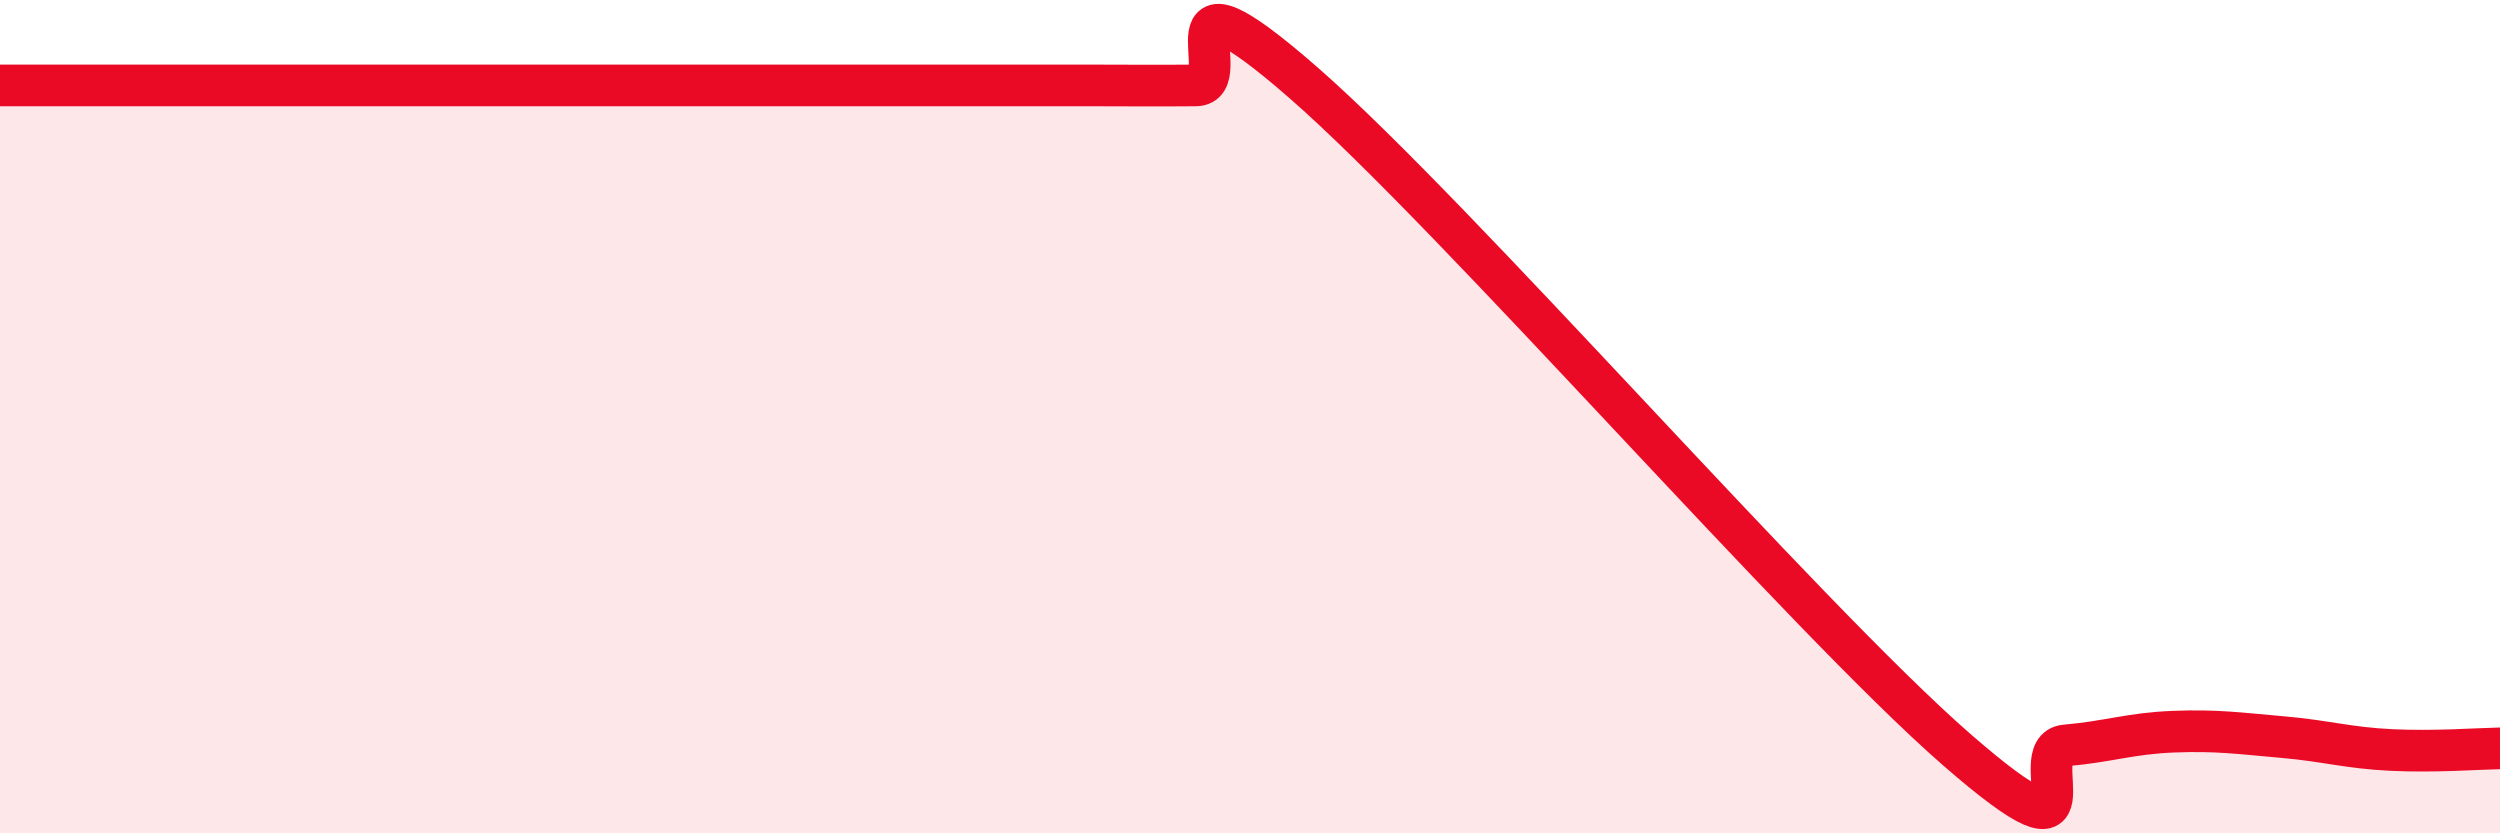
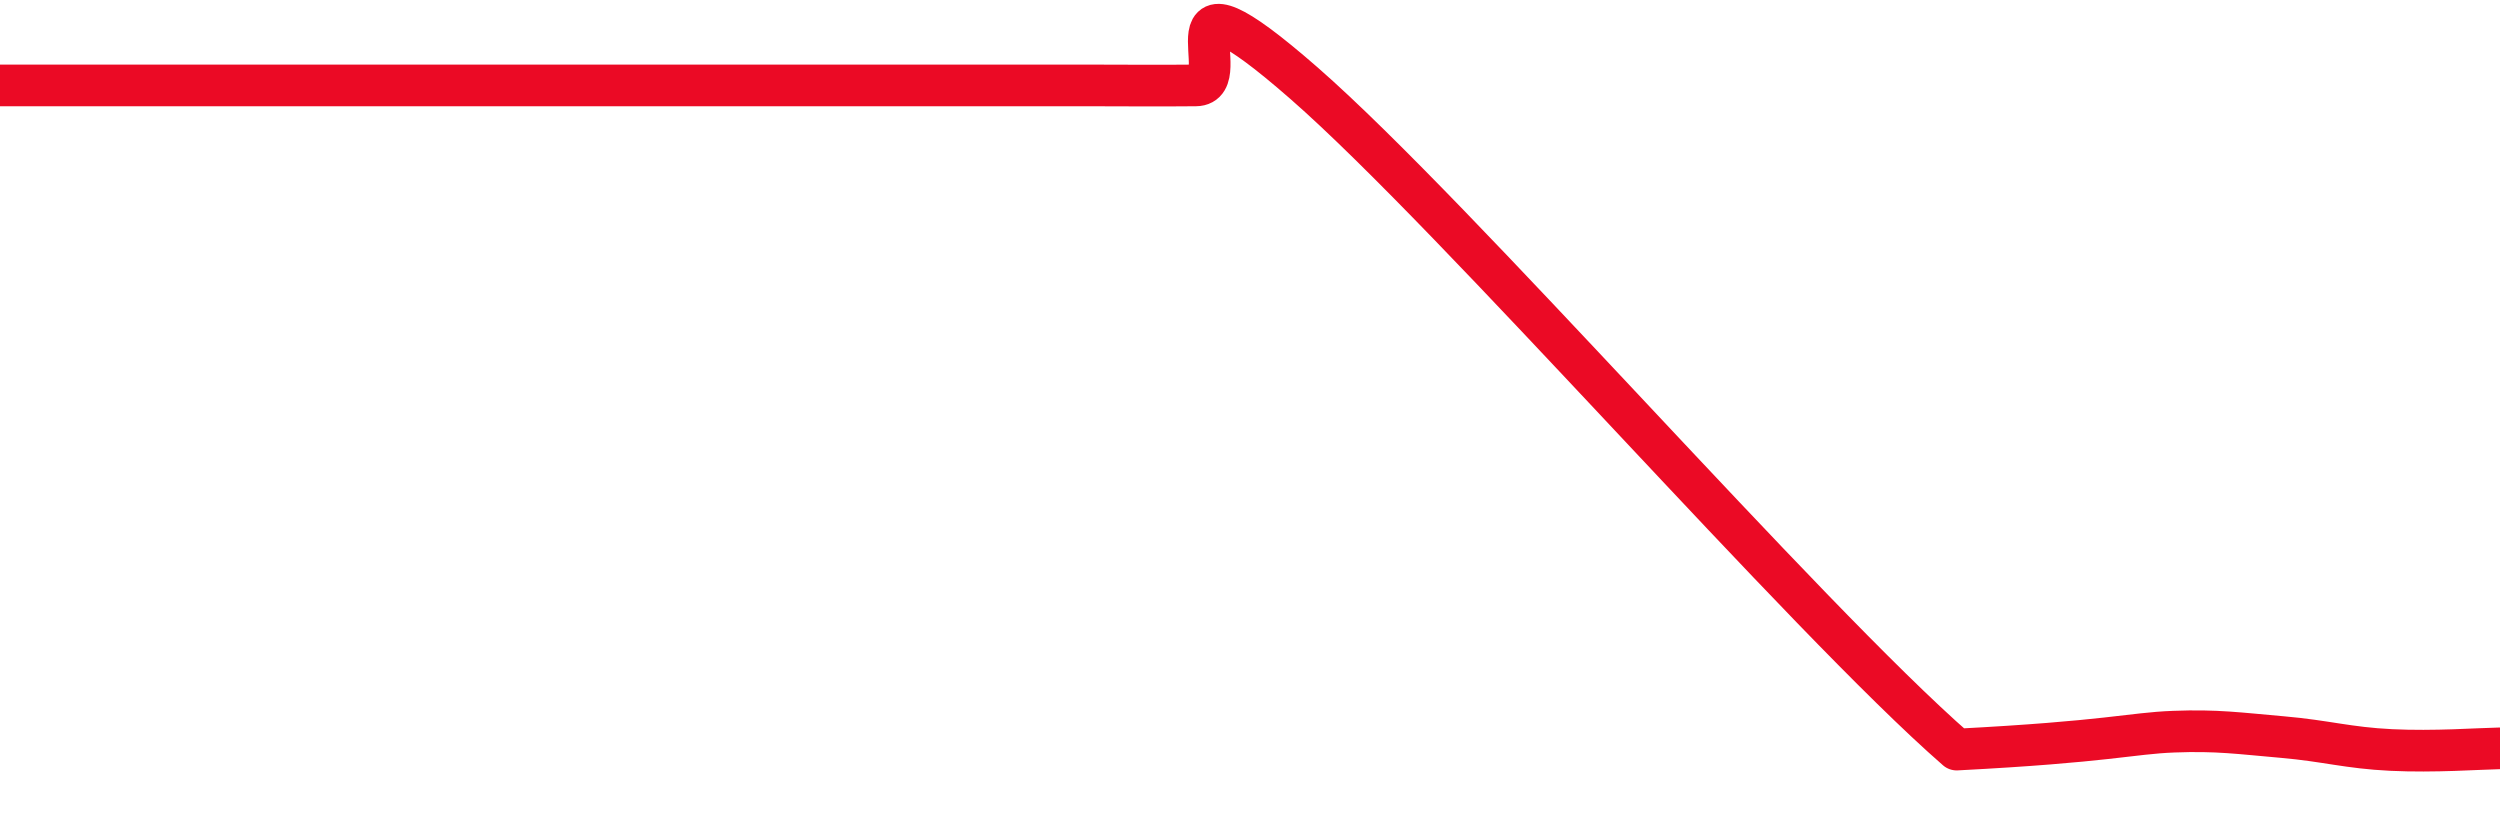
<svg xmlns="http://www.w3.org/2000/svg" width="60" height="20" viewBox="0 0 60 20">
-   <path d="M 0,2.05 C 0.52,2.05 1.57,2.05 2.61,2.05 C 3.65,2.05 4.18,2.05 5.22,2.05 C 6.26,2.05 6.79,2.05 7.83,2.05 C 8.87,2.05 9.39,2.05 10.43,2.05 C 11.47,2.05 12,2.05 13.04,2.05 C 14.08,2.05 14.61,2.05 15.65,2.05 C 16.69,2.05 17.22,2.05 18.26,2.05 C 19.3,2.05 19.83,2.05 20.87,2.05 C 21.91,2.05 22.44,2.05 23.48,2.05 C 24.52,2.05 25.05,2.05 26.09,2.05 C 27.13,2.05 27.66,2.06 28.7,2.05 C 29.74,2.04 27.65,-1.19 31.3,2 C 34.95,5.19 43.31,14.81 46.96,17.99 C 50.61,21.17 48.53,17.98 49.57,17.89 C 50.61,17.8 51.13,17.6 52.17,17.56 C 53.21,17.52 53.74,17.6 54.78,17.69 C 55.82,17.78 56.35,17.95 57.39,18 C 58.43,18.05 59.48,17.97 60,17.96L60 20L0 20Z" fill="#EB0A25" opacity="0.1" stroke-linecap="round" stroke-linejoin="round" />
-   <path d="M 0,2.05 C 0.52,2.05 1.57,2.05 2.61,2.05 C 3.65,2.05 4.18,2.05 5.22,2.05 C 6.26,2.05 6.79,2.05 7.83,2.05 C 8.87,2.05 9.39,2.05 10.43,2.05 C 11.47,2.05 12,2.05 13.04,2.05 C 14.08,2.05 14.61,2.05 15.65,2.05 C 16.69,2.05 17.22,2.05 18.26,2.05 C 19.3,2.05 19.83,2.05 20.87,2.05 C 21.91,2.05 22.44,2.05 23.48,2.05 C 24.52,2.05 25.05,2.05 26.09,2.05 C 27.13,2.05 27.66,2.06 28.7,2.05 C 29.74,2.04 27.65,-1.19 31.3,2 C 34.95,5.19 43.31,14.81 46.96,17.99 C 50.61,21.17 48.53,17.98 49.57,17.89 C 50.61,17.8 51.13,17.6 52.17,17.56 C 53.21,17.52 53.74,17.6 54.78,17.69 C 55.82,17.78 56.35,17.95 57.39,18 C 58.43,18.05 59.48,17.97 60,17.96" stroke="#EB0A25" stroke-width="1" fill="none" stroke-linecap="round" stroke-linejoin="round" />
+   <path d="M 0,2.05 C 0.52,2.05 1.57,2.05 2.61,2.05 C 3.65,2.05 4.18,2.05 5.22,2.05 C 6.26,2.05 6.79,2.05 7.83,2.05 C 8.87,2.05 9.39,2.05 10.43,2.05 C 11.47,2.05 12,2.05 13.04,2.05 C 14.08,2.05 14.61,2.05 15.65,2.05 C 16.69,2.05 17.22,2.05 18.26,2.05 C 19.3,2.05 19.83,2.05 20.87,2.05 C 21.91,2.05 22.44,2.05 23.48,2.05 C 24.52,2.05 25.05,2.05 26.09,2.05 C 27.13,2.05 27.66,2.06 28.7,2.05 C 29.74,2.04 27.65,-1.19 31.3,2 C 34.95,5.19 43.31,14.81 46.96,17.99 C 50.61,17.8 51.13,17.6 52.17,17.56 C 53.21,17.52 53.74,17.6 54.78,17.69 C 55.82,17.78 56.35,17.95 57.39,18 C 58.43,18.05 59.48,17.97 60,17.96" stroke="#EB0A25" stroke-width="1" fill="none" stroke-linecap="round" stroke-linejoin="round" />
</svg>